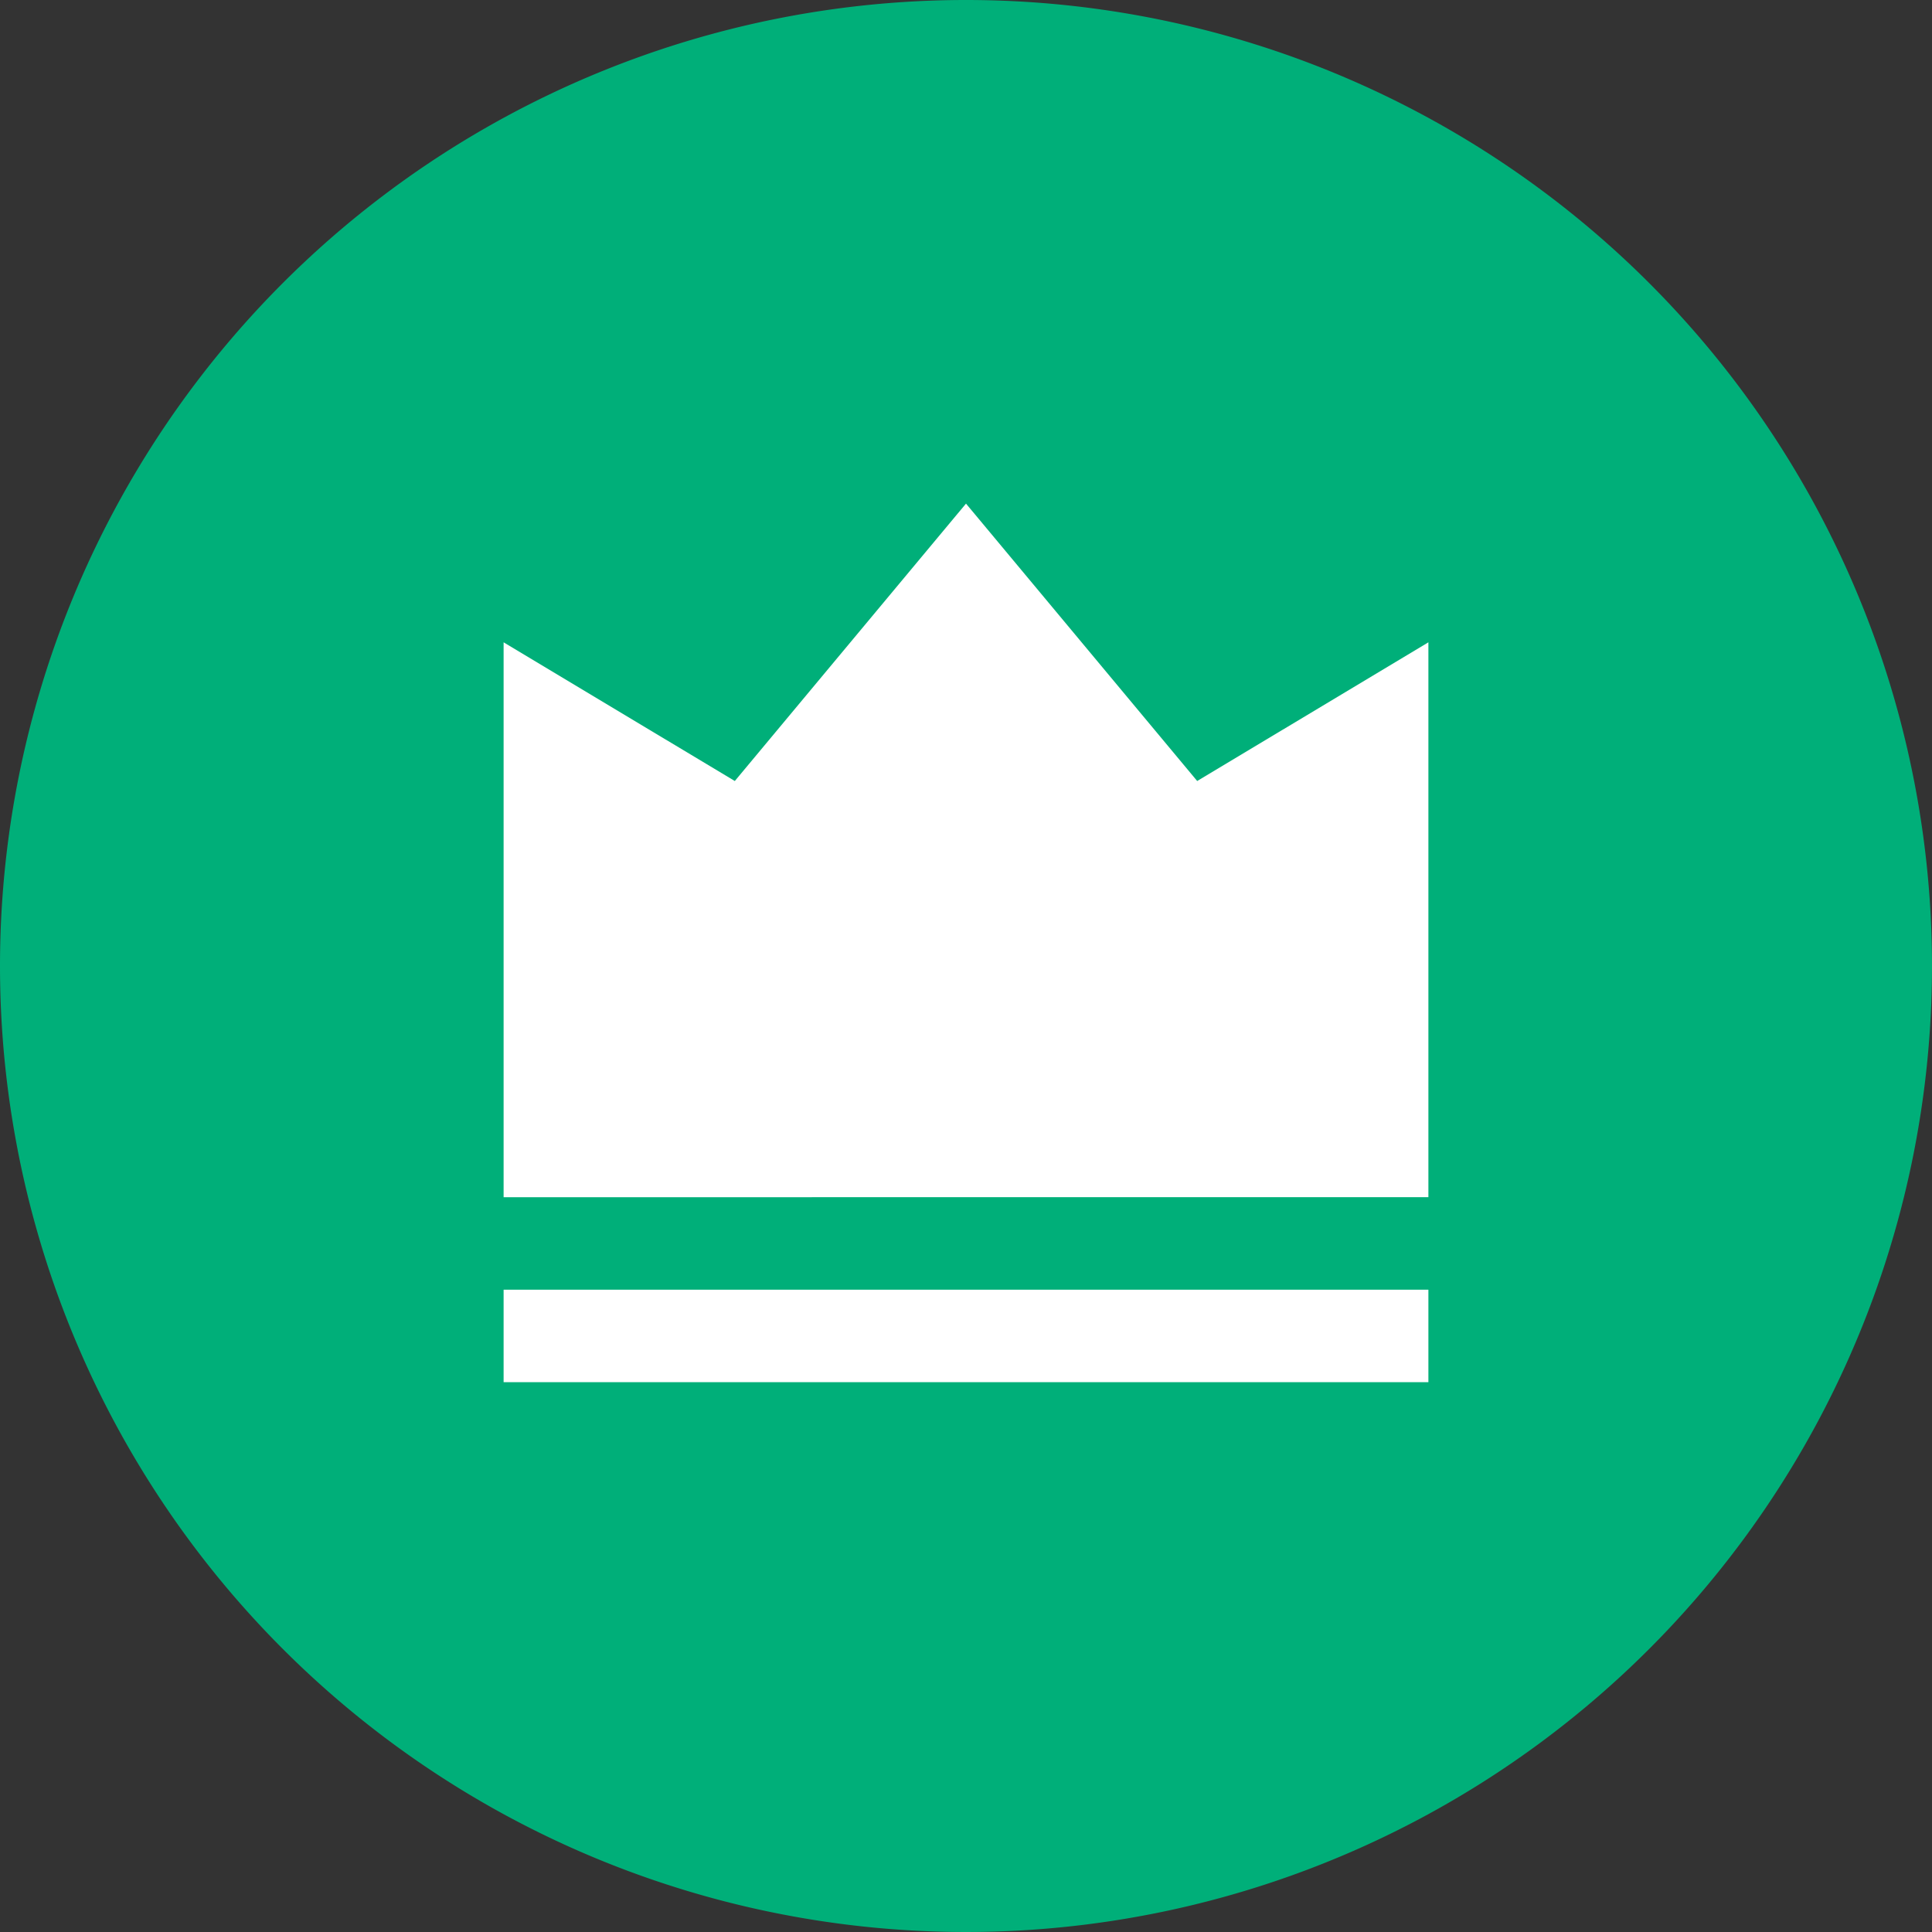
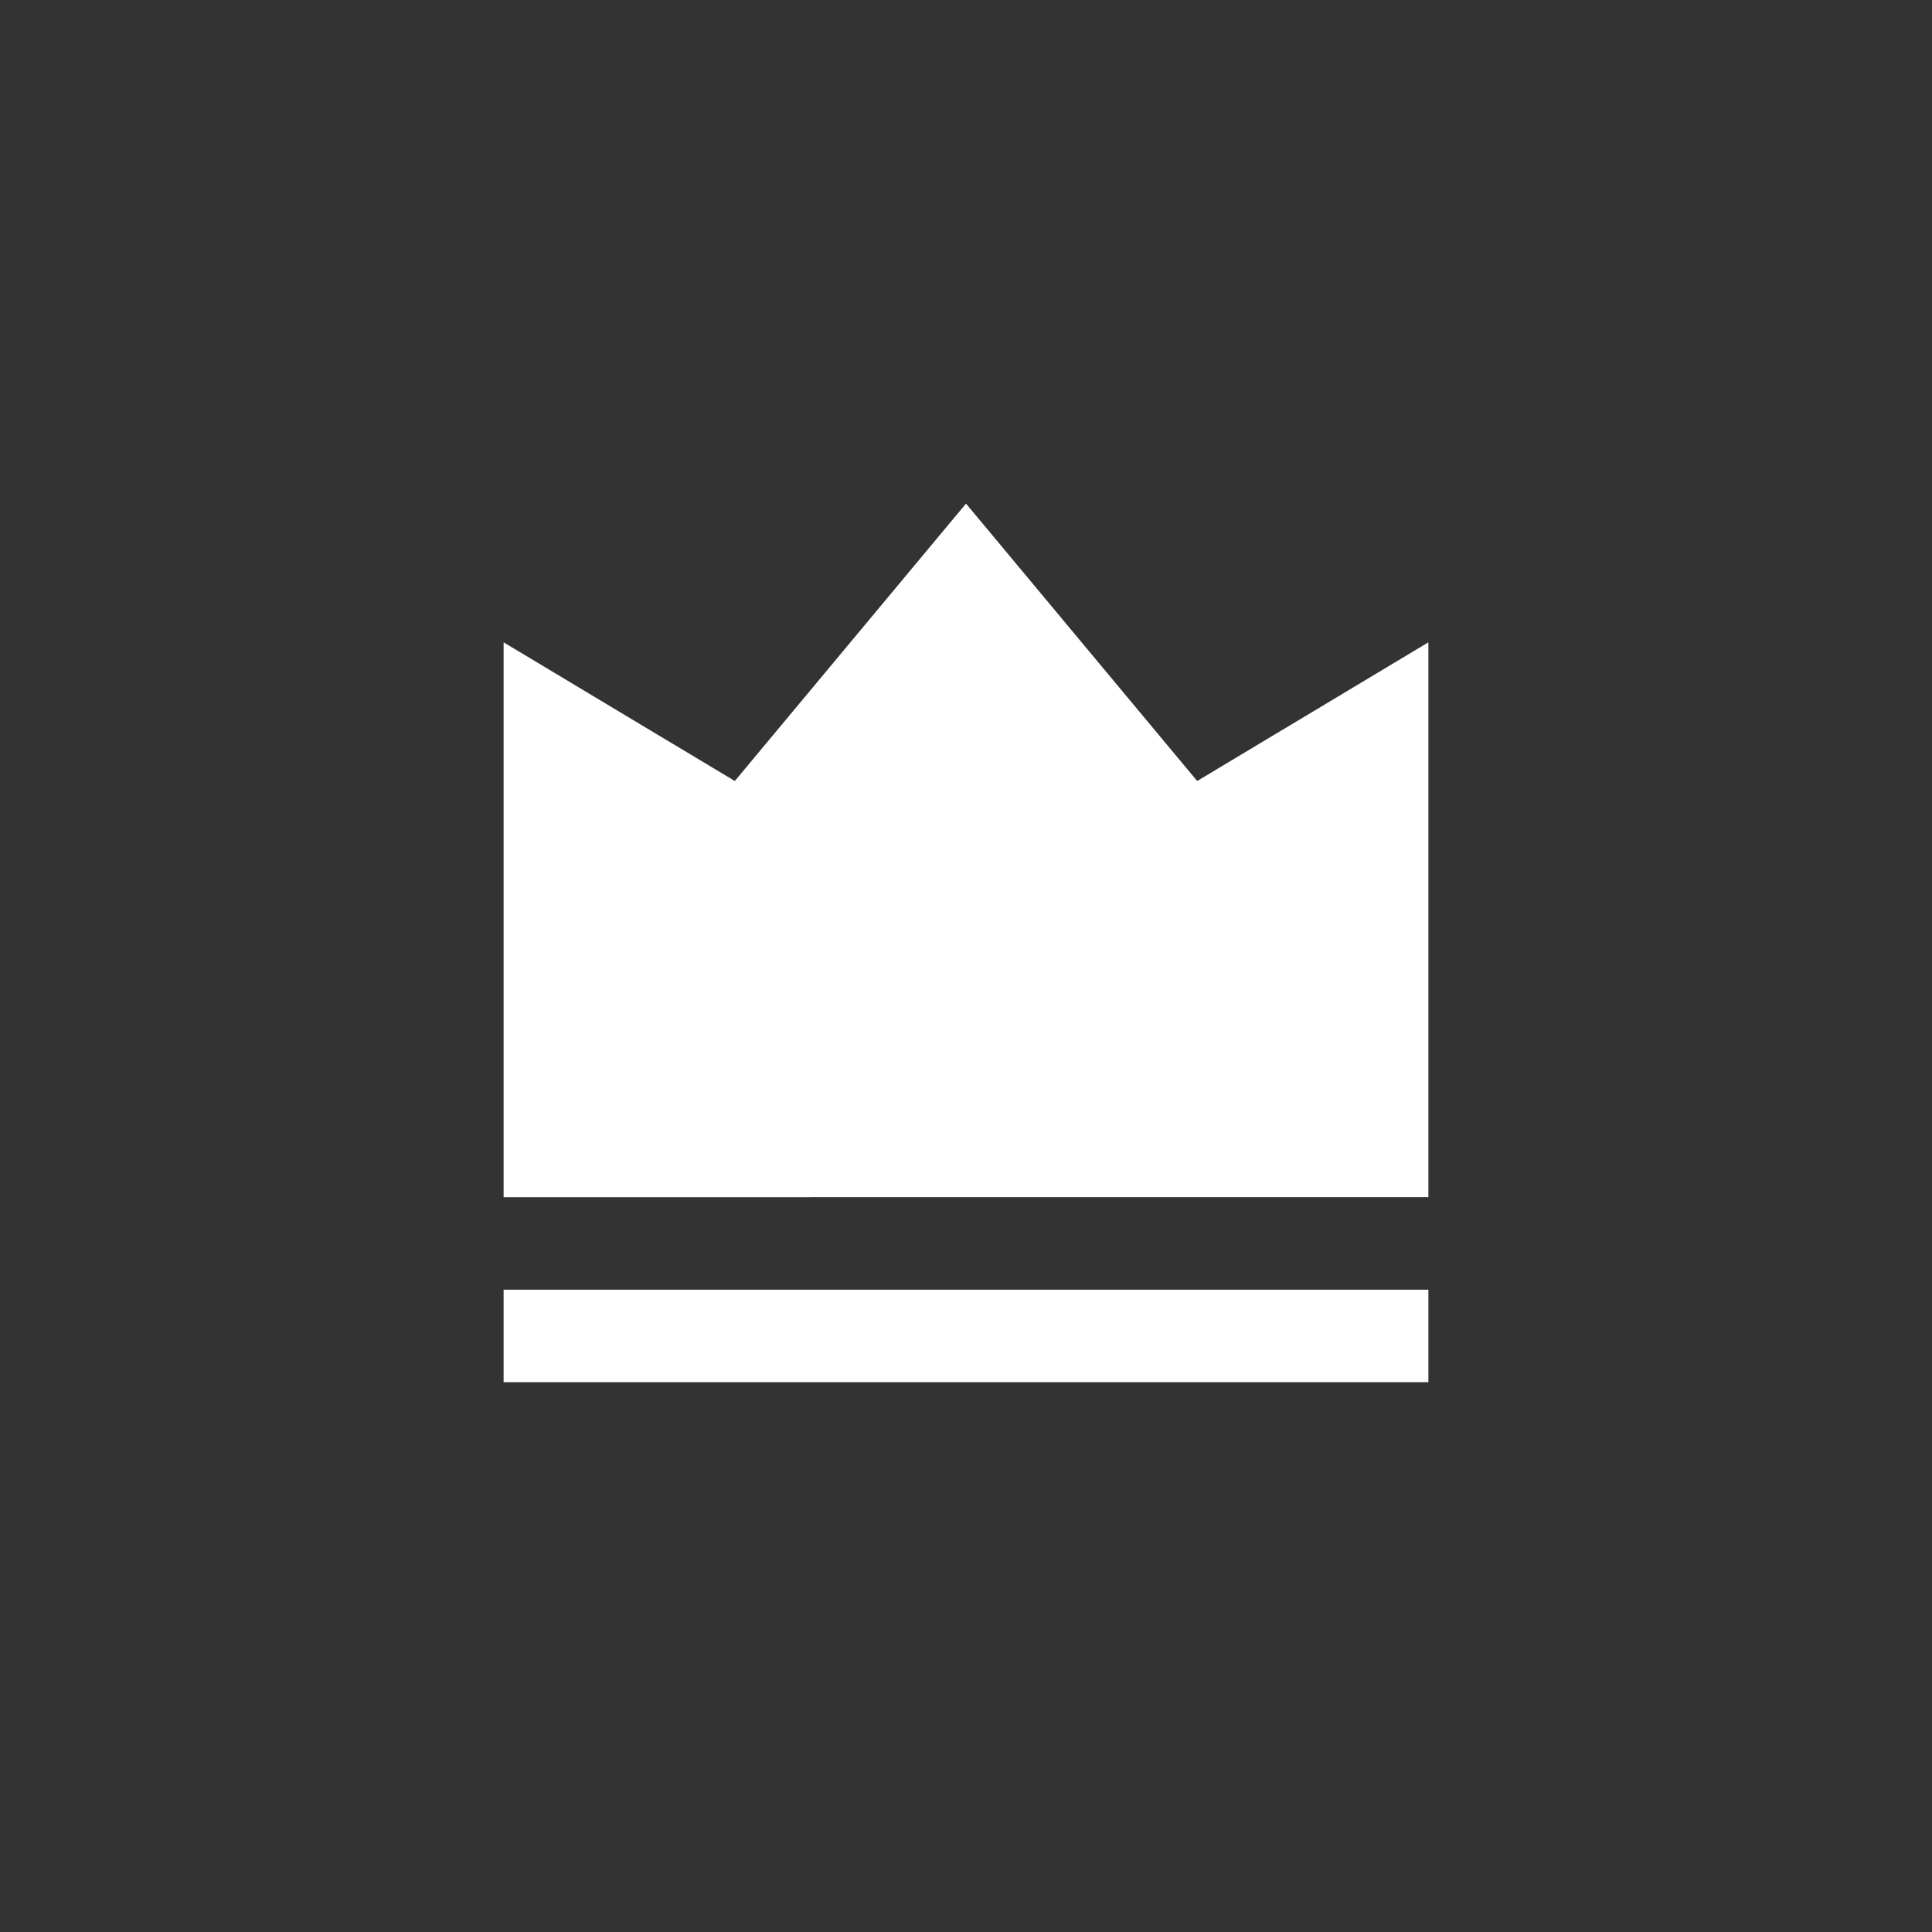
<svg xmlns="http://www.w3.org/2000/svg" width="24" height="24" viewBox="0 0 24 24">
  <rect x="0" y="0" width="24" height="24" fill="#333333" stroke="none" />
  <g data-name="그룹 7119">
-     <path data-name="패스 4935" d="M12 0A12 12 0 1 1 0 12 12 12 0 0 1 12 0z" style="fill:#00af79" />
-   </g>
+     </g>
  <g data-name="그룹 7138">
-     <path data-name="패스 2969" d="M0 0h13.786v13.786H0z" style="fill:none" transform="translate(5.107 5.107)" />
    <path data-name="패스 2970" d="M2 11.765h11.488v1.149H2zm0-8.042 2.872 1.723L7.744 2l2.872 3.446 2.872-1.723v6.893H2z" transform="translate(4.256 4.256)" style="fill:#fff" />
  </g>
</svg>